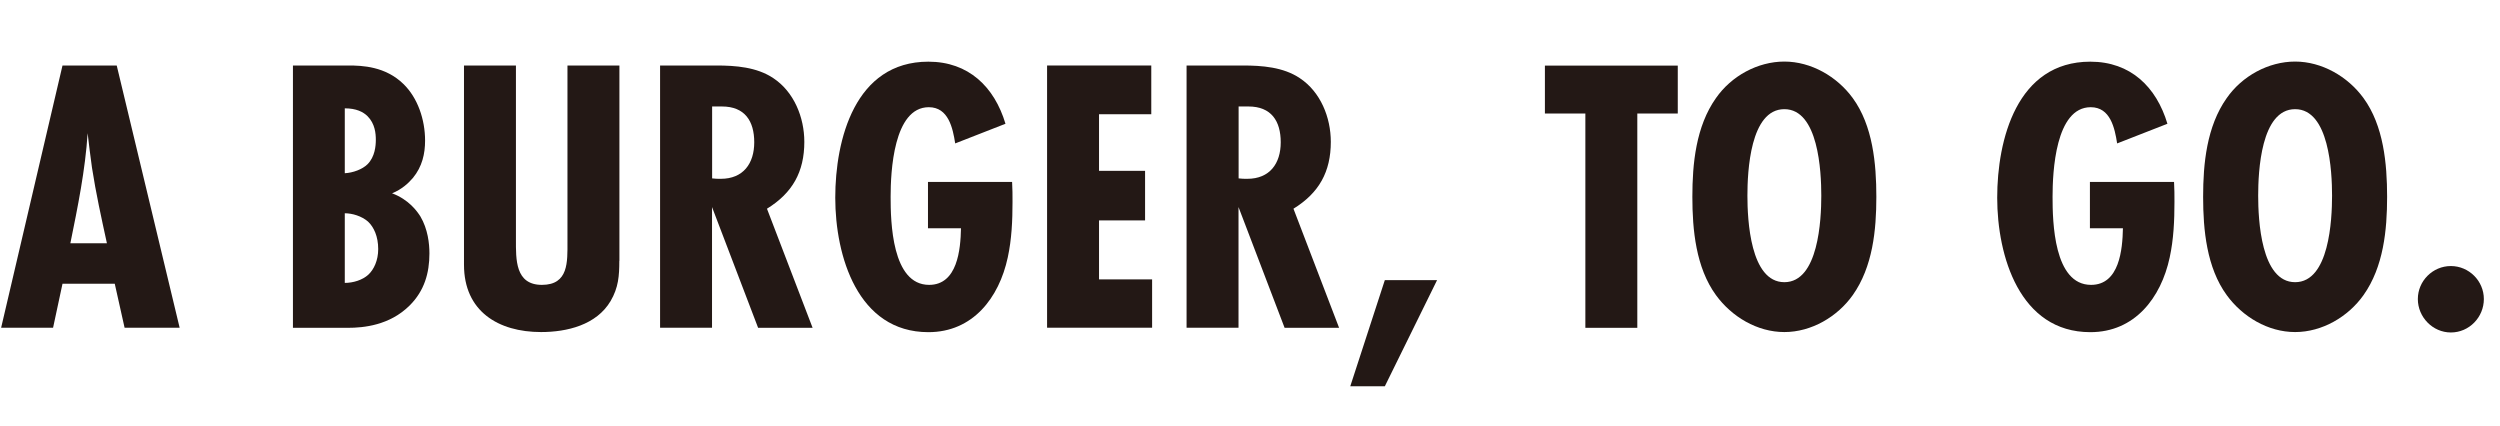
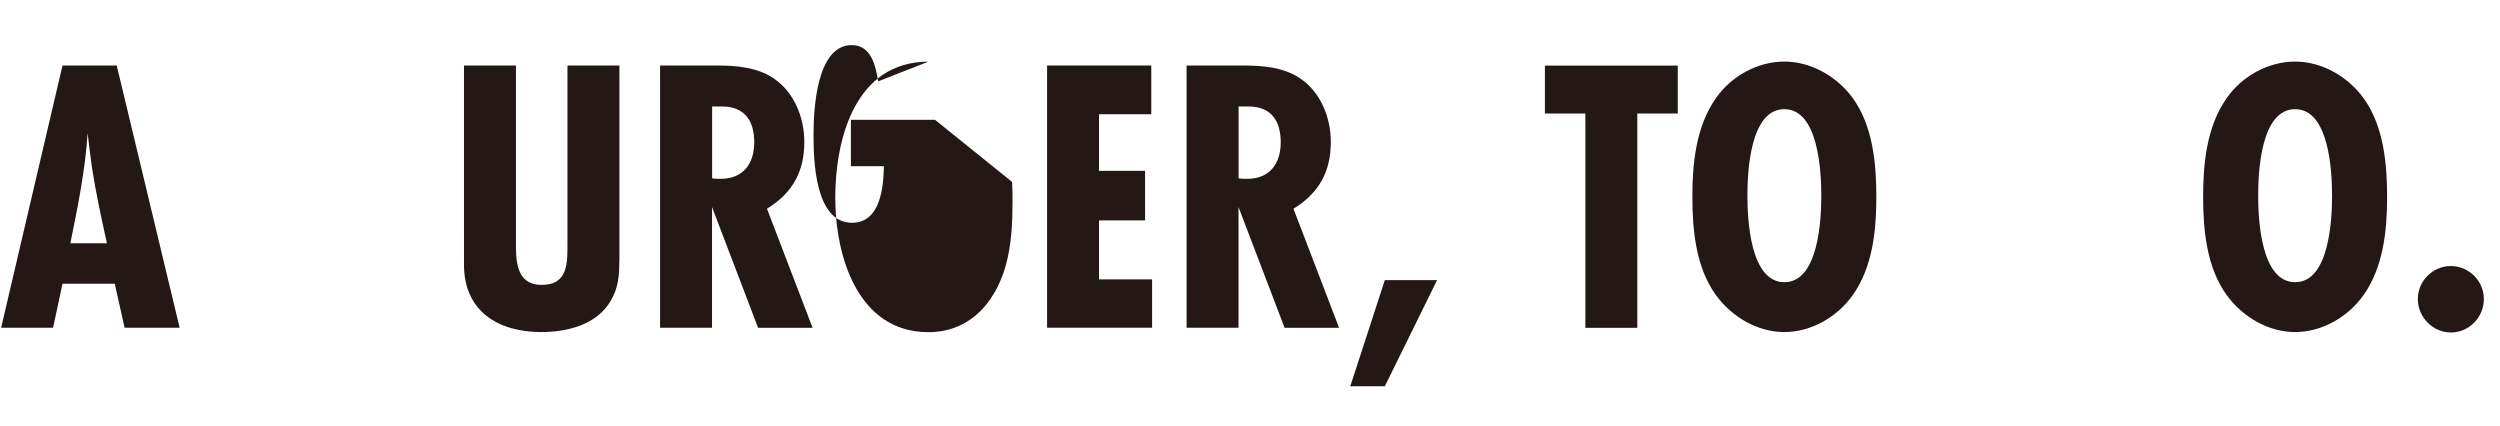
<svg xmlns="http://www.w3.org/2000/svg" id="_レイヤー_2" data-name="レイヤー 2" viewBox="0 0 241.6 41.17">
  <g id="menu-9">
    <g>
      <path d="M12.04,31.67l-.95-4.25h-5.05l-.91,4.25H.11L6.04,6.33h5.24l6.08,25.34h-5.32ZM10.33,23.5c-.53-2.43-1.06-4.83-1.44-7.29-.15-1.1-.3-2.24-.42-3.34-.23,3.57-.95,7.1-1.67,10.64h3.53Z" style="fill: #231815;" />
-       <path d="M33.67,6.33c1.33,0,3.57.08,5.32,1.79,1.37,1.33,2.09,3.42,2.09,5.47,0,1.25-.27,2.51-1.18,3.61-.42.49-1.06,1.1-2.01,1.48,1.63.61,2.43,1.75,2.74,2.24.72,1.22.87,2.62.87,3.57,0,1.9-.49,3.61-1.9,5.02-1.94,1.94-4.48,2.17-5.97,2.17h-5.32V6.33h5.36ZM33.32,16.74c.8-.04,1.71-.38,2.2-.87.72-.72.8-1.79.8-2.36,0-.61-.08-1.56-.8-2.28-.42-.42-1.1-.76-2.2-.76v6.27ZM33.32,27.34c.8,0,1.71-.27,2.28-.8.53-.49.95-1.37.95-2.47,0-1.22-.42-2.13-.99-2.66-.61-.53-1.52-.8-2.24-.8v6.72Z" style="fill: #231815;" />
      <path d="M59.85,25.21c0,1.44-.08,2.58-.84,3.88-1.37,2.32-4.22,3-6.72,3-4.14,0-7.45-2.01-7.45-6.5V6.33h5.02v16.83c0,1.9-.08,4.37,2.51,4.37s2.47-2.24,2.47-4.14V6.33h5.02v18.88Z" style="fill: #231815;" />
      <path d="M73.26,31.67l-4.45-11.66v11.66h-5.02V6.33h5.43c1.86,0,3.91.15,5.51,1.22,2.01,1.33,3,3.8,3,6.16,0,2.89-1.14,4.94-3.61,6.46l4.41,11.51h-5.28ZM68.82,17.24c.27.04.57.04.84.04,2.17,0,3.23-1.48,3.23-3.53s-.91-3.46-3.12-3.46h-.95v6.95Z" style="fill: #231815;" />
-       <path d="M97.81,17.58c.04.65.04,1.29.04,1.94,0,1.79-.08,3.61-.46,5.36-.84,3.91-3.38,7.22-7.67,7.22-6.84,0-9-7.37-9-12.99s1.9-13.15,9-13.15c3.88,0,6.38,2.43,7.45,6l-4.86,1.9c-.23-1.48-.65-3.5-2.55-3.5-3.42,0-3.69,6.27-3.69,8.66s.11,8.51,3.72,8.51c2.74,0,3.04-3.42,3.08-5.47h-3.19v-4.48h8.13Z" style="fill: #231815;" />
+       <path d="M97.81,17.58c.04.65.04,1.29.04,1.94,0,1.79-.08,3.61-.46,5.36-.84,3.91-3.38,7.22-7.67,7.22-6.84,0-9-7.37-9-12.99s1.9-13.15,9-13.15l-4.86,1.9c-.23-1.48-.65-3.5-2.55-3.5-3.42,0-3.69,6.27-3.69,8.66s.11,8.51,3.72,8.51c2.74,0,3.04-3.42,3.08-5.47h-3.19v-4.48h8.13Z" style="fill: #231815;" />
      <path d="M101.19,31.67V6.33h10.07v4.71h-5.05v5.47h4.45v4.79h-4.45v5.7h5.13v4.67h-10.14Z" style="fill: #231815;" />
      <path d="M124.14,31.67l-4.45-11.66v11.66h-5.02V6.33h5.43c1.86,0,3.91.15,5.51,1.22,2.01,1.33,3,3.8,3,6.16,0,2.89-1.14,4.94-3.61,6.46l4.41,11.51h-5.28ZM119.7,17.24c.27.04.57.04.84.04,2.17,0,3.23-1.48,3.23-3.53s-.91-3.46-3.12-3.46h-.95v6.95Z" style="fill: #231815;" />
      <path d="M133.83,37.33h-3.34l3.34-10.26h5.05l-5.05,10.26Z" style="fill: #231815;" />
      <path d="M158.23,10.97v20.71h-5.02V10.97h-3.91v-4.63h12.84v4.63h-3.91Z" style="fill: #231815;" />
      <path d="M179.05,28.52c-1.48,2.09-3.99,3.57-6.61,3.57s-5.09-1.48-6.61-3.57c-1.94-2.66-2.28-6.31-2.28-9.5s.34-6.8,2.28-9.54c1.48-2.13,4.03-3.53,6.61-3.53s5.09,1.44,6.61,3.53c1.94,2.66,2.28,6.34,2.28,9.54s-.34,6.76-2.28,9.5ZM172.44,10.55c-3.31,0-3.57,6.04-3.57,8.36s.27,8.36,3.57,8.36,3.57-6.04,3.57-8.36-.27-8.36-3.57-8.36Z" style="fill: #231815;" />
-       <path d="M210.1,17.58c.04.65.04,1.29.04,1.94,0,1.79-.08,3.61-.46,5.36-.84,3.91-3.38,7.22-7.67,7.22-6.84,0-9-7.37-9-12.99s1.9-13.15,9-13.15c3.88,0,6.38,2.43,7.45,6l-4.86,1.9c-.23-1.48-.65-3.5-2.55-3.5-3.42,0-3.69,6.27-3.69,8.66s.11,8.51,3.72,8.51c2.74,0,3.04-3.42,3.08-5.47h-3.19v-4.48h8.13Z" style="fill: #231815;" />
      <path d="M228.41,28.52c-1.48,2.09-3.99,3.57-6.61,3.57s-5.09-1.48-6.61-3.57c-1.94-2.66-2.28-6.31-2.28-9.5s.34-6.8,2.28-9.54c1.48-2.13,4.03-3.53,6.61-3.53s5.09,1.44,6.61,3.53c1.94,2.66,2.28,6.34,2.28,9.54s-.34,6.76-2.28,9.5ZM221.8,10.55c-3.31,0-3.57,6.04-3.57,8.36s.27,8.36,3.57,8.36,3.57-6.04,3.57-8.36-.27-8.36-3.57-8.36Z" style="fill: #231815;" />
      <path d="M236.85,32.13c-1.75,0-3.19-1.48-3.19-3.23s1.44-3.19,3.19-3.19,3.19,1.44,3.19,3.19-1.41,3.23-3.19,3.23Z" style="fill: #231815;" />
    </g>
  </g>
</svg>